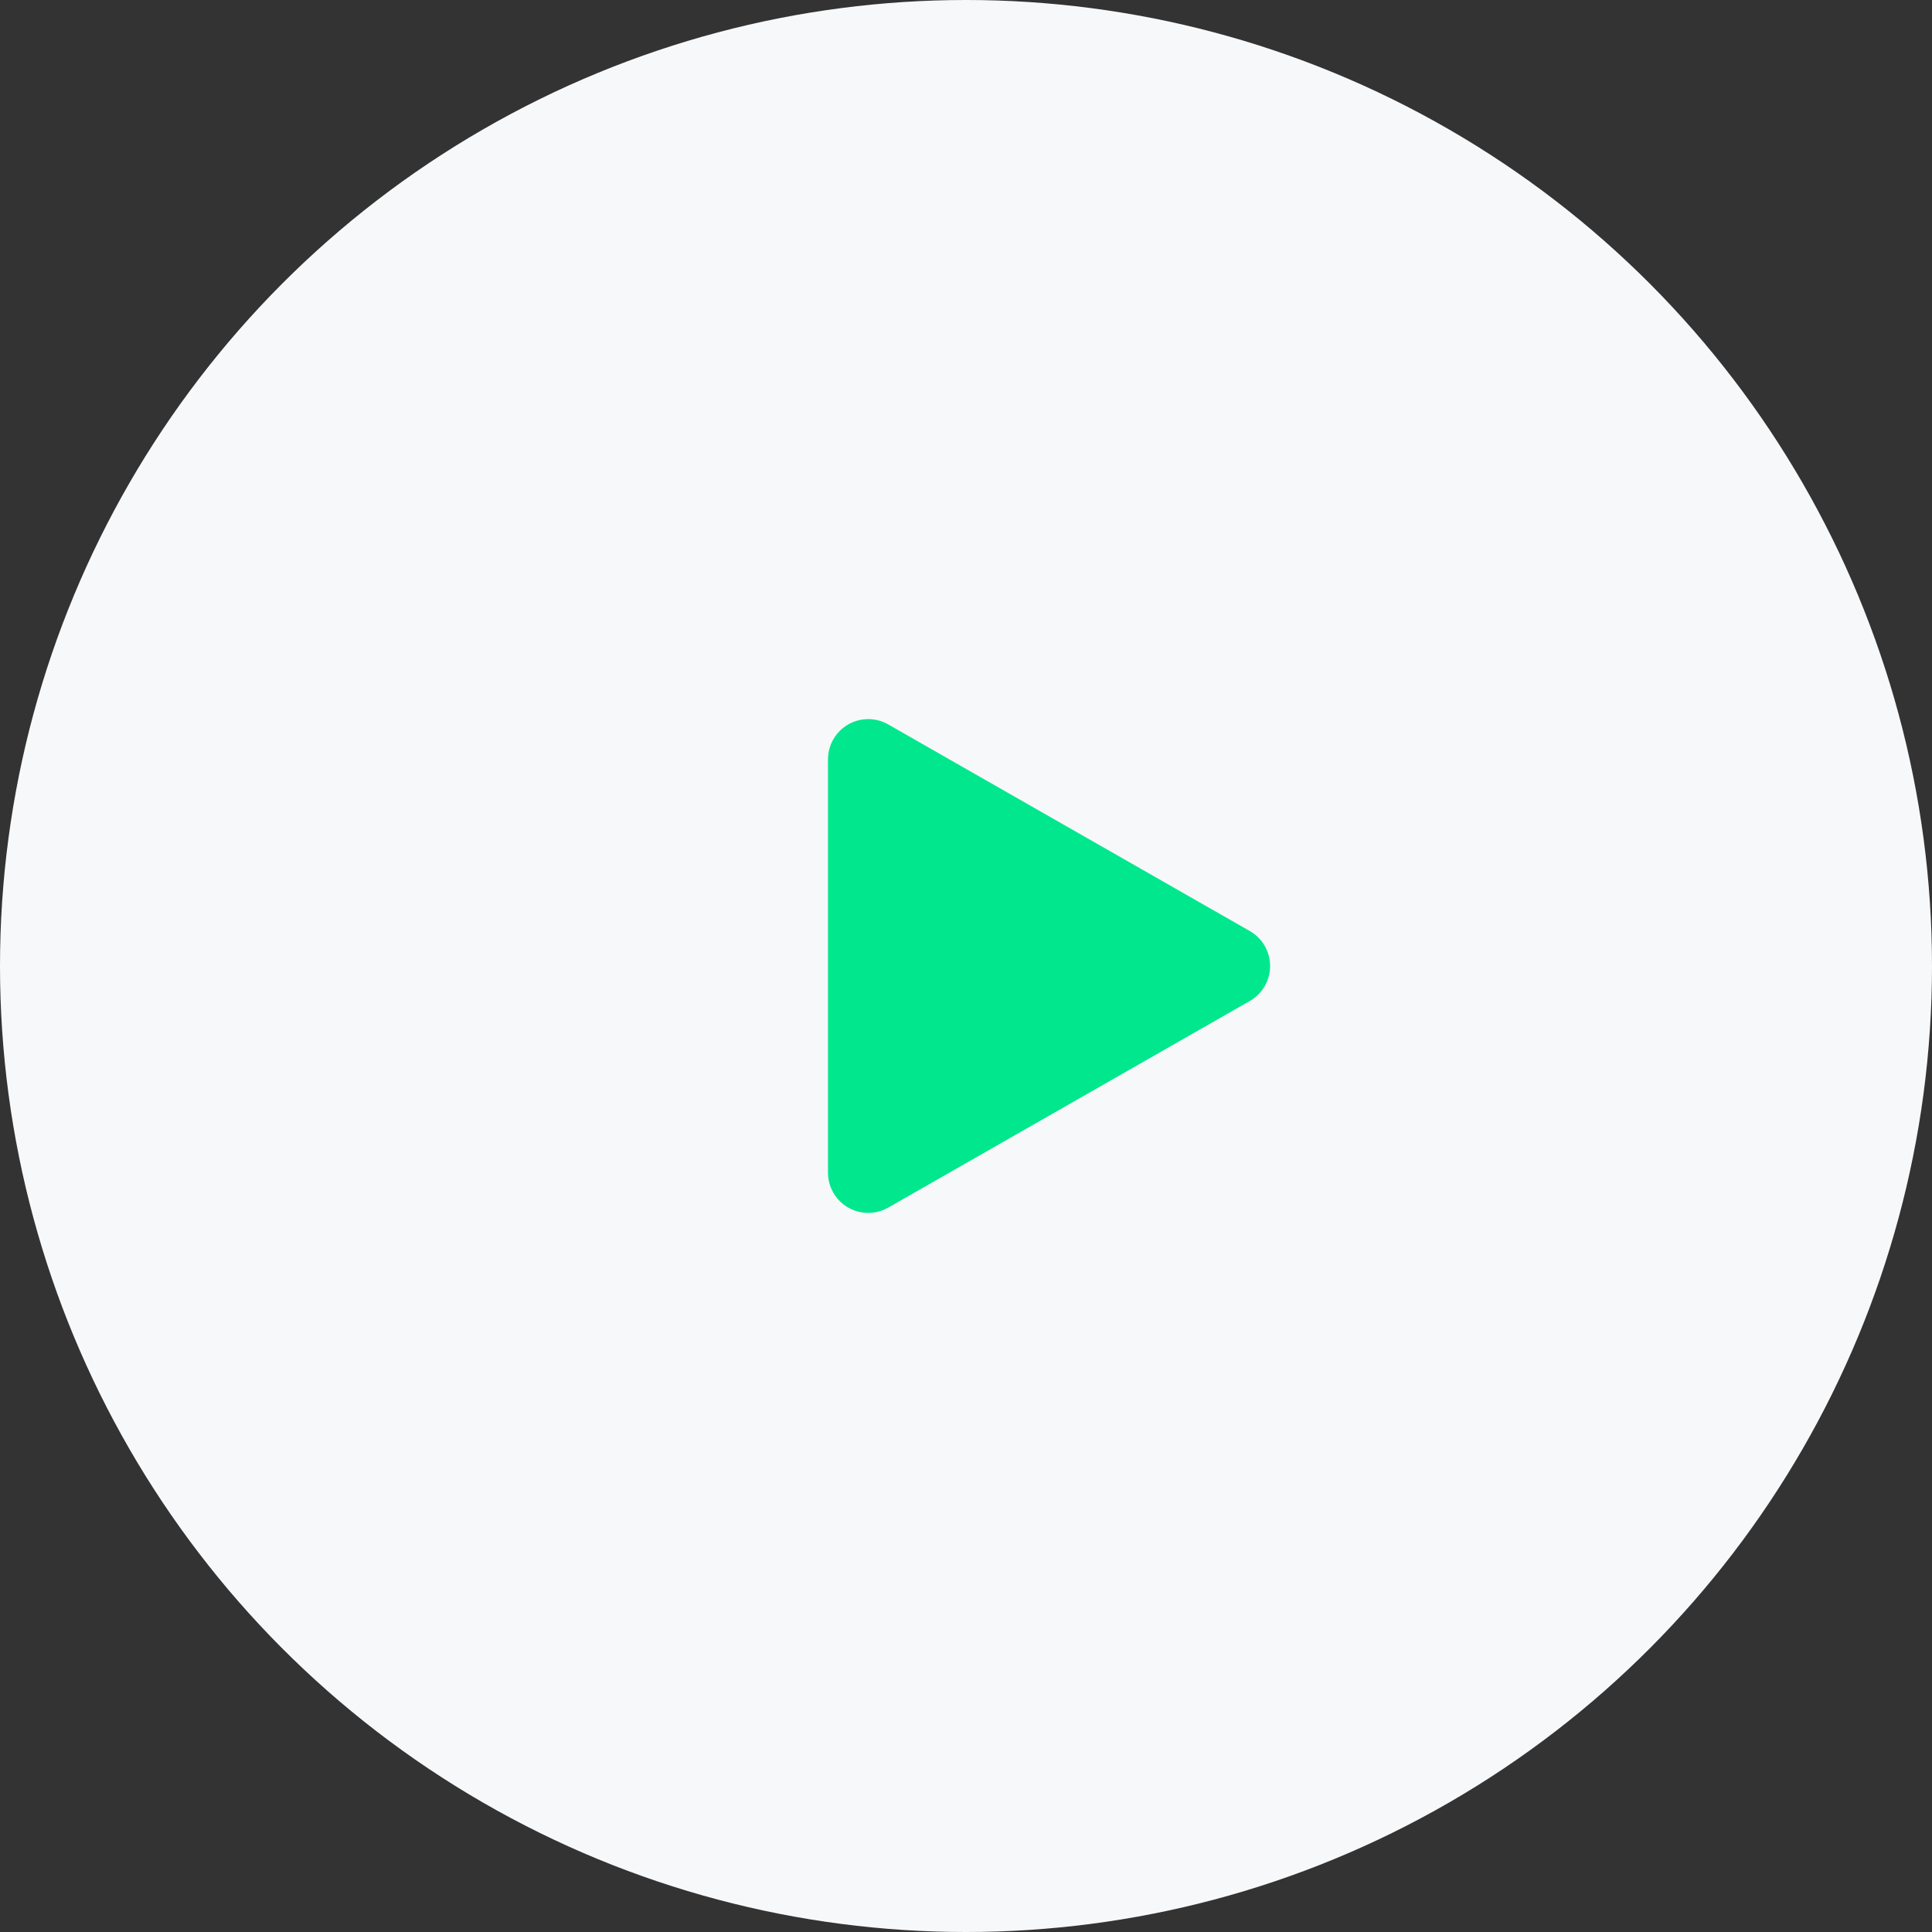
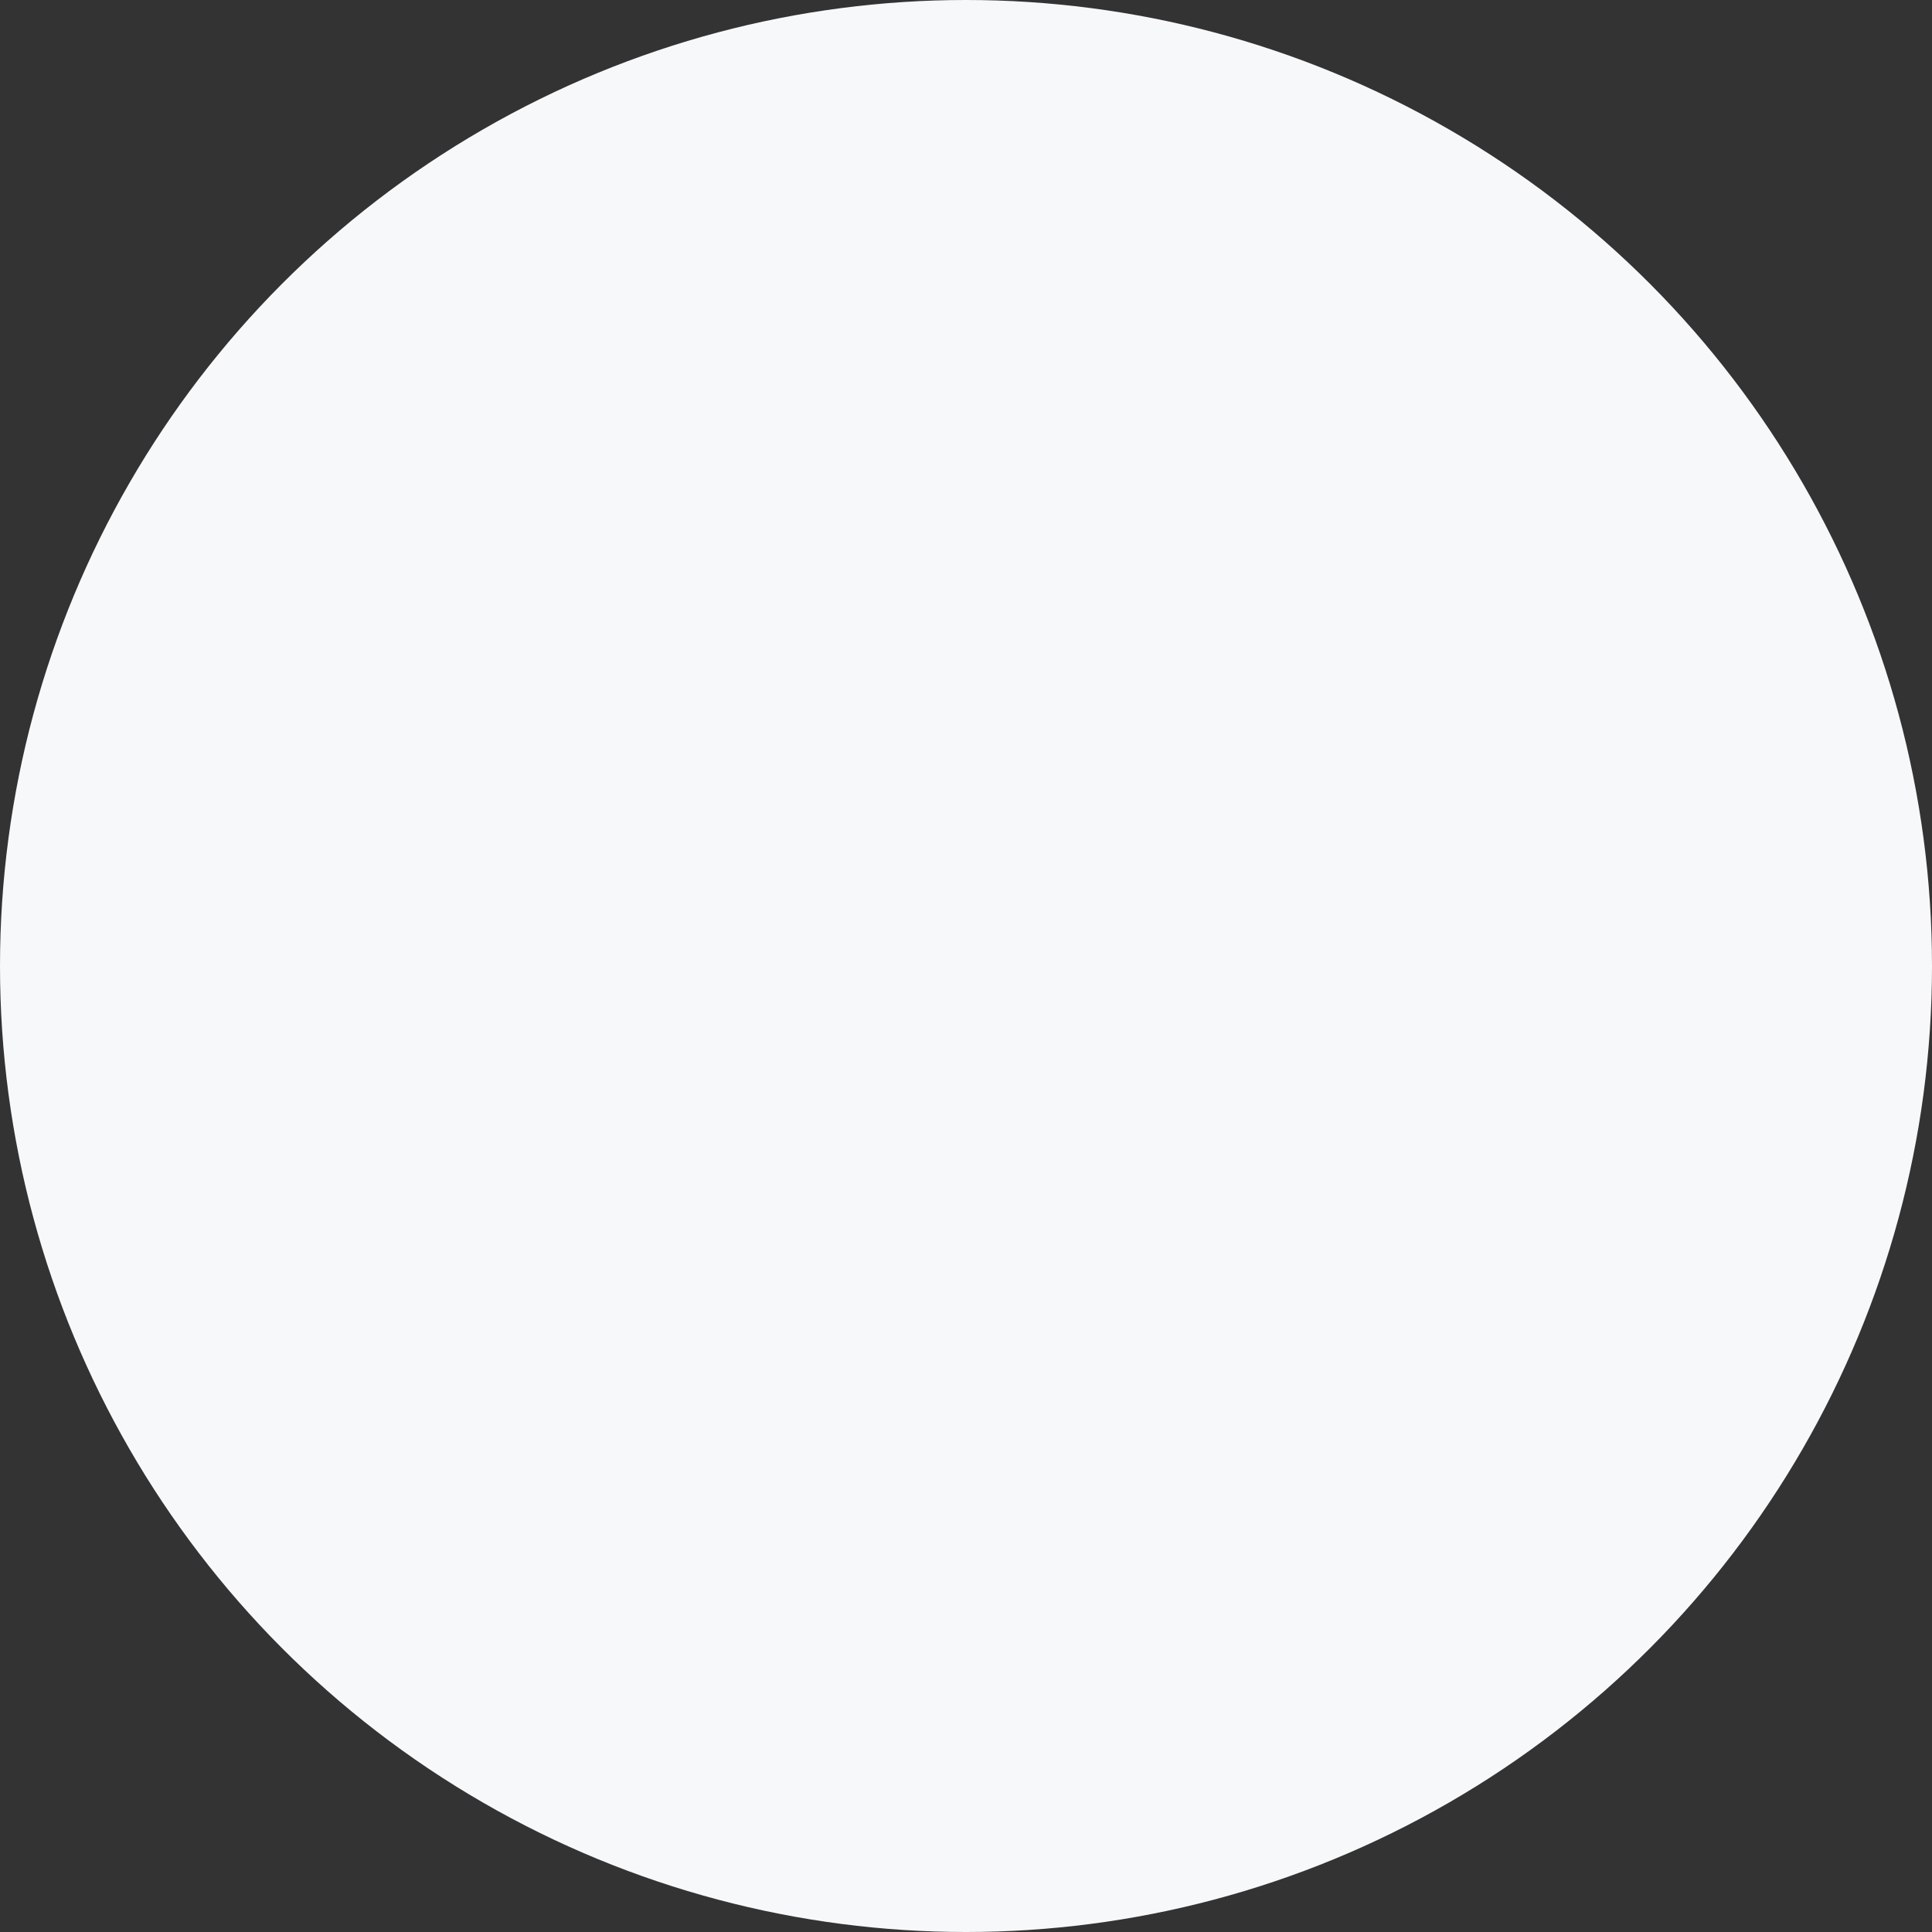
<svg xmlns="http://www.w3.org/2000/svg" width="48" height="48" viewBox="0 0 48 48">
  <rect x="0" y="0" width="48" height="48" fill="#333333" stroke="none" />
  <g fill="none" fill-rule="evenodd">
    <g>
      <g transform="translate(-1076 -509) translate(1076 509)">
        <circle cx="24" cy="24" r="24" fill="#F7F8FA" />
-         <path fill="#00E78E" d="M27.44 19.52l5.134 8.984c.274.48.107 1.09-.372 1.364-.152.087-.323.132-.497.132H21.437c-.552 0-1-.448-1-1 0-.174.046-.345.132-.496l5.134-8.985c.274-.48.885-.646 1.365-.372.155.089.283.217.372.372z" transform="rotate(90 26.571 24)" />
      </g>
    </g>
  </g>
</svg>